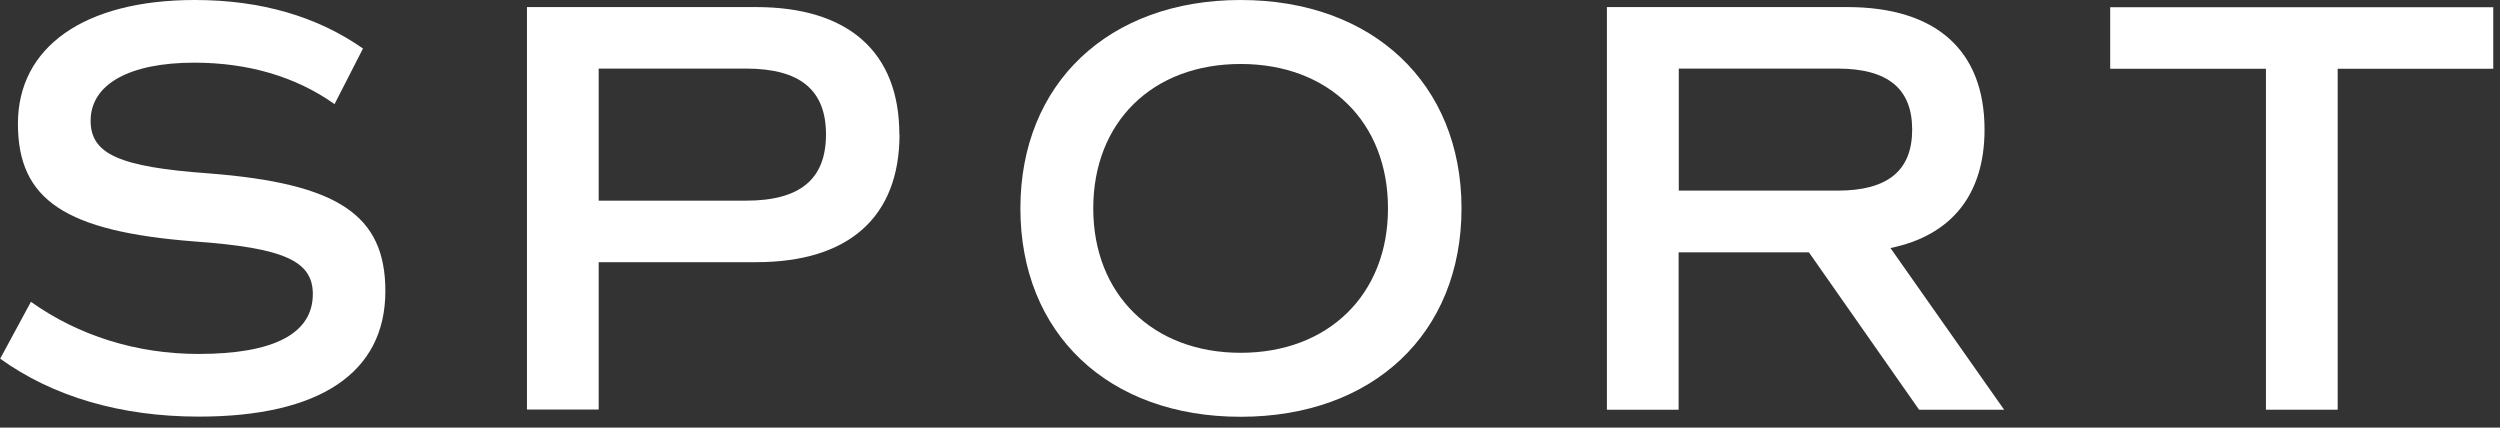
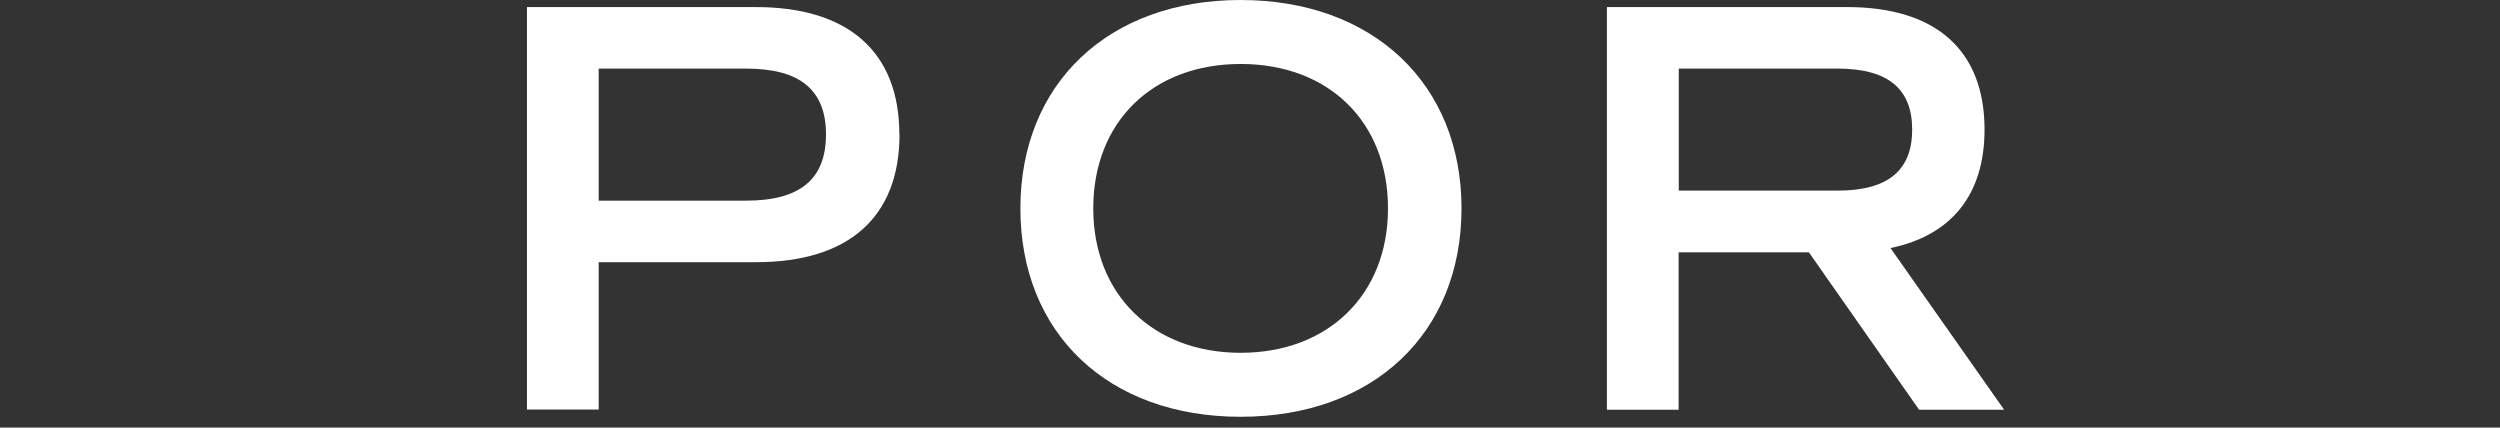
<svg xmlns="http://www.w3.org/2000/svg" width="152" height="26" viewBox="0 0 152 26" fill="none">
  <rect x="0" y="0" width="152" height="26" fill="#333333" stroke="none" />
-   <path d="M0.01 21.81L1.88 18.35C4.76 20.4 8.29 21.52 12.07 21.52C16.61 21.52 19.02 20.3 19.02 17.88C19.02 15.86 17.26 15.07 11.82 14.68C3.97 14.07 1.09 12.16 1.09 7.52C1.09 2.88 5.09 0 11.85 0C15.88 0 19.3 1.01 22.07 2.95L20.34 6.33C17.96 4.64 15.05 3.81 11.81 3.81C7.89 3.81 5.51 5.11 5.51 7.34C5.51 9.36 7.24 10.15 12.67 10.54C20.55 11.15 23.43 13.06 23.43 17.7C23.43 22.67 19.43 25.33 12.09 25.33C7.34 25.33 3.2 24.11 0 21.8L0.01 21.81Z" fill="white" />
  <path d="M54.69 8.17C54.69 13.21 51.59 15.94 45.98 15.94H36.4V24.9H32.04V0.43H45.97C51.59 0.43 54.68 3.17 54.68 8.17H54.69ZM50.22 8.17C50.22 5.47 48.64 4.17 45.36 4.17H36.4V12.2H45.36C48.64 12.2 50.22 10.9 50.22 8.17Z" fill="white" />
  <path d="M62.04 12.67C62.04 5.08 67.4 0 75.43 0C83.46 0 88.86 5.08 88.86 12.67C88.86 20.26 83.5 25.34 75.43 25.34C67.36 25.34 62.04 20.26 62.04 12.67ZM84.39 12.67C84.39 7.41 80.79 3.89 75.43 3.89C70.07 3.89 66.47 7.42 66.47 12.67C66.47 17.92 70.11 21.45 75.43 21.45C80.75 21.45 84.39 17.92 84.39 12.67Z" fill="white" />
  <path d="M116.68 24.91L109.98 15.34H102.06V24.91H97.7V0.43H112.31C117.71 0.43 120.66 3.06 120.66 7.88C120.66 11.84 118.64 14.32 114.94 15.08L121.85 24.91H116.67H116.68ZM102.07 11.59H111.72C114.78 11.59 116.26 10.37 116.26 7.88C116.26 5.39 114.78 4.17 111.72 4.17H102.07V11.59Z" fill="white" />
-   <path d="M151.6 4.18H142.13V24.91H137.77V4.18H128.3V0.44H151.59V4.18H151.6Z" fill="white" />
</svg>